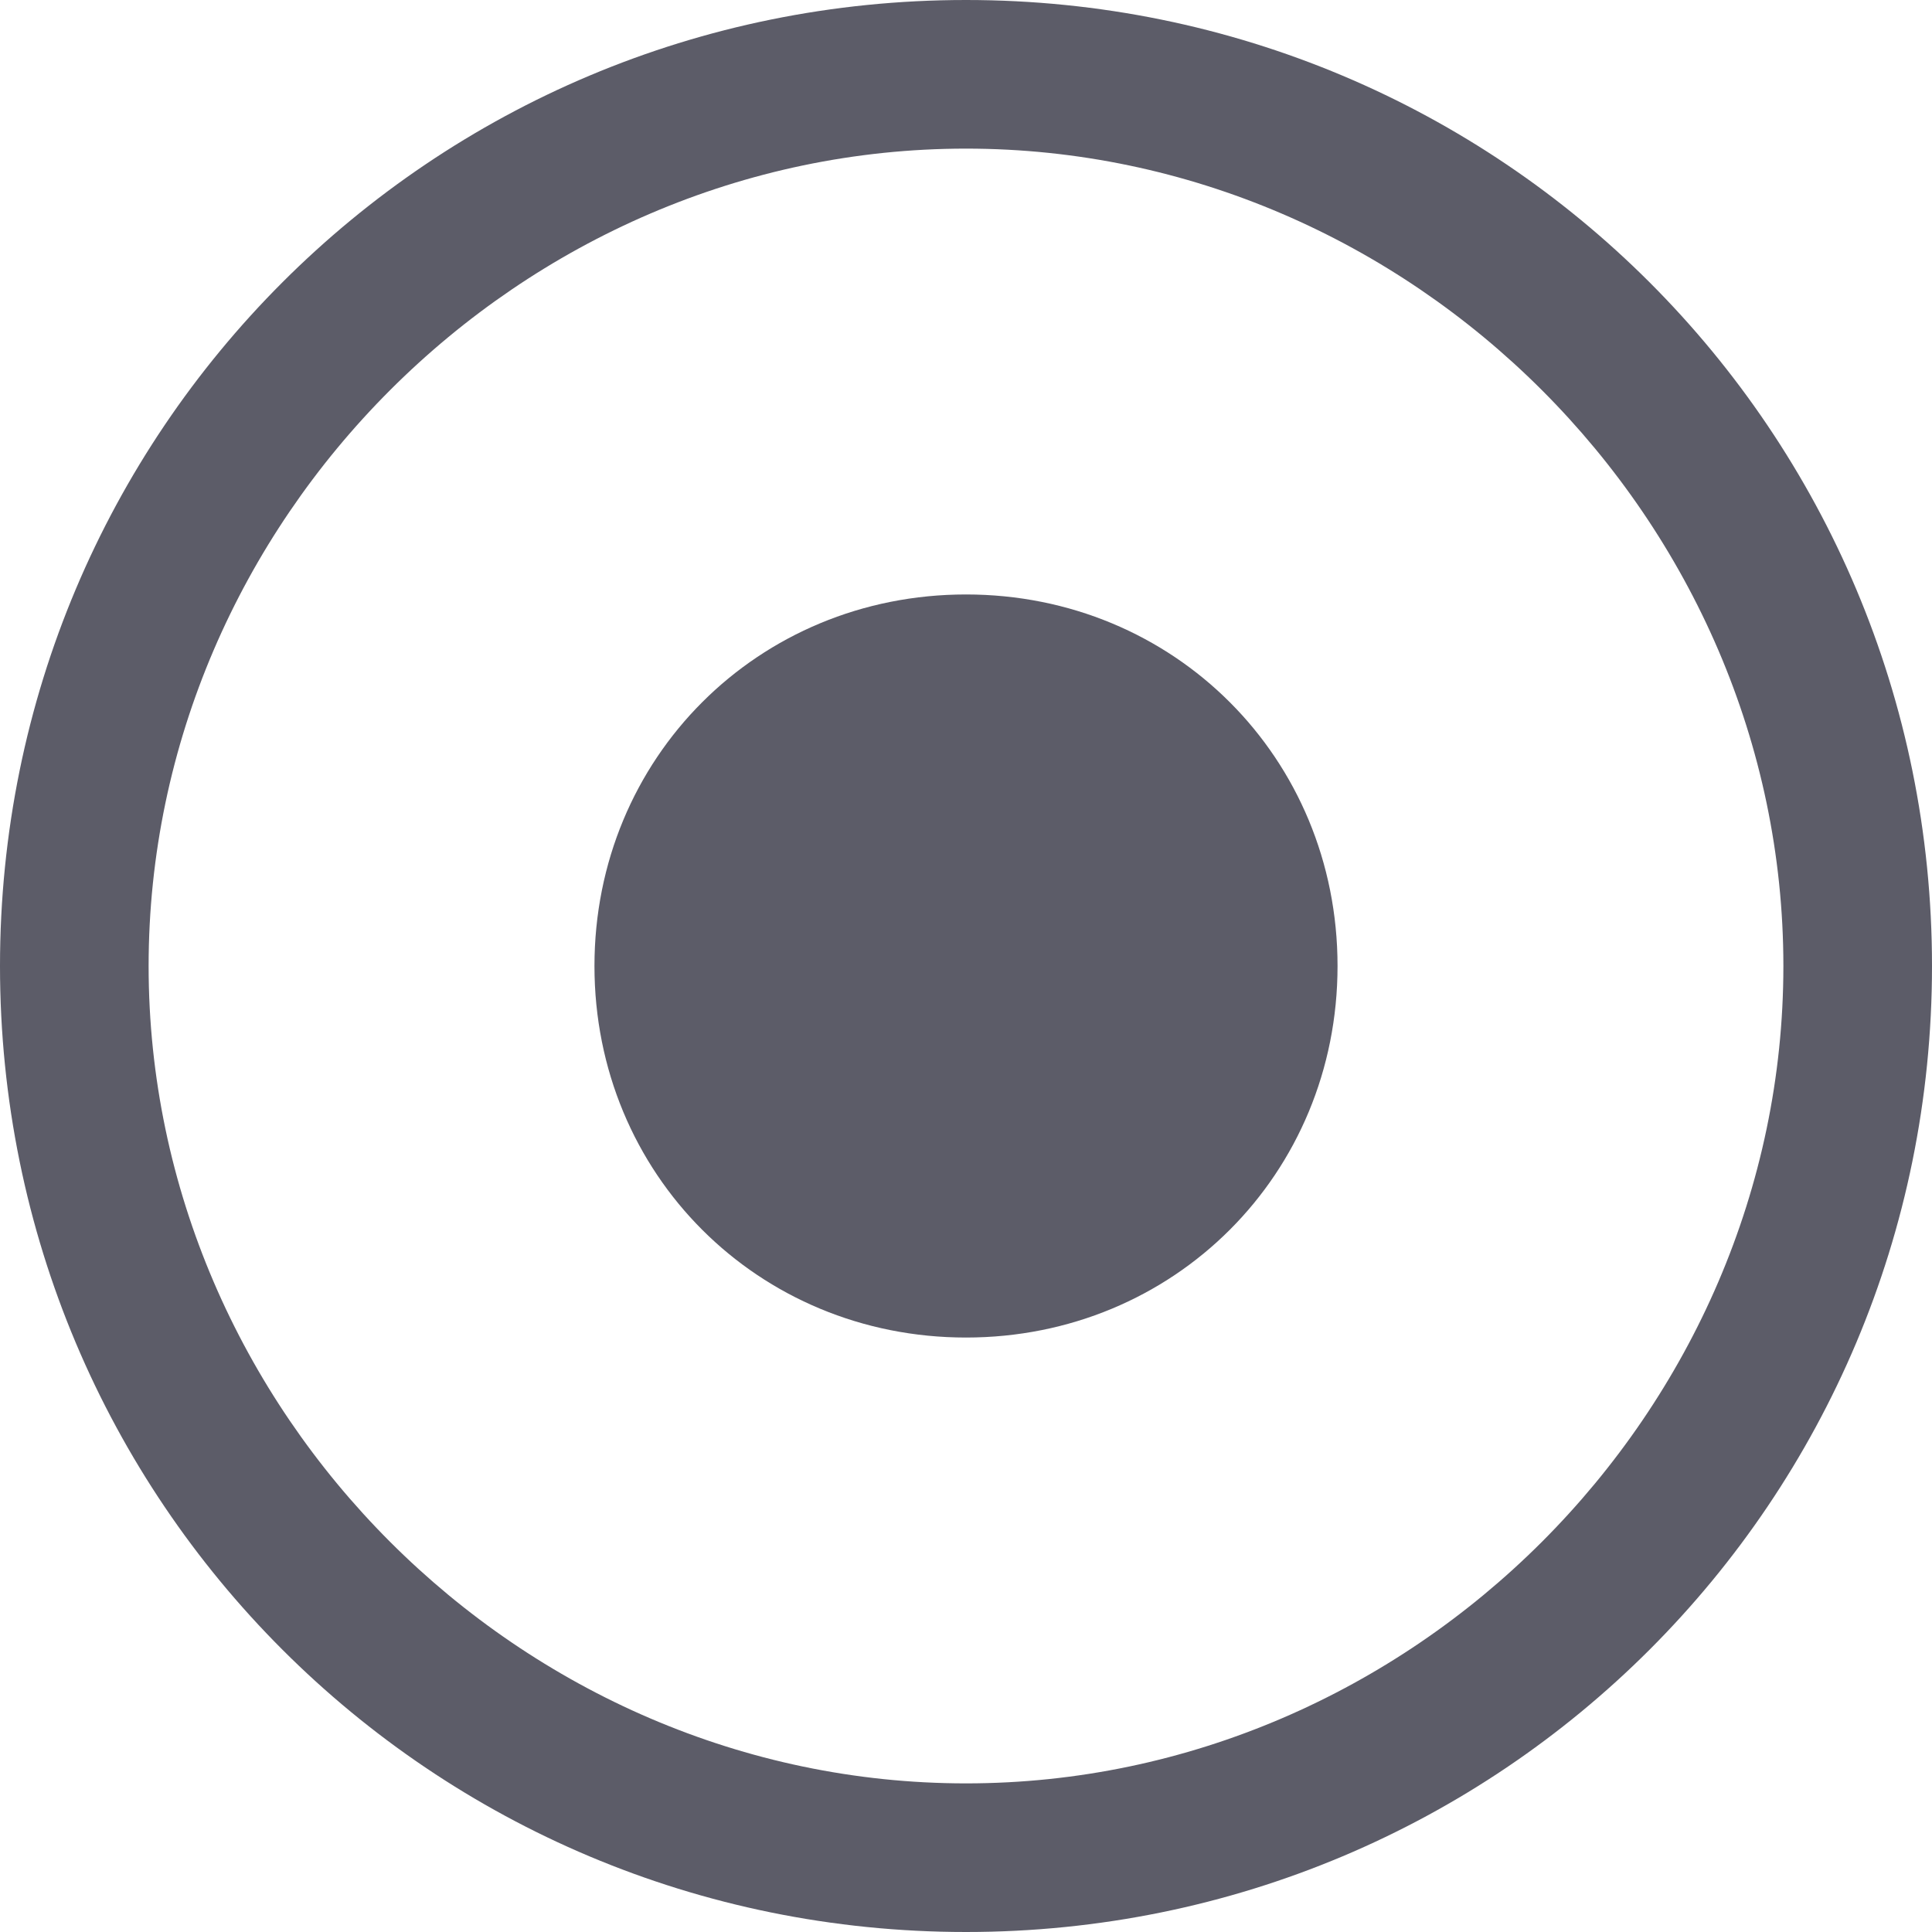
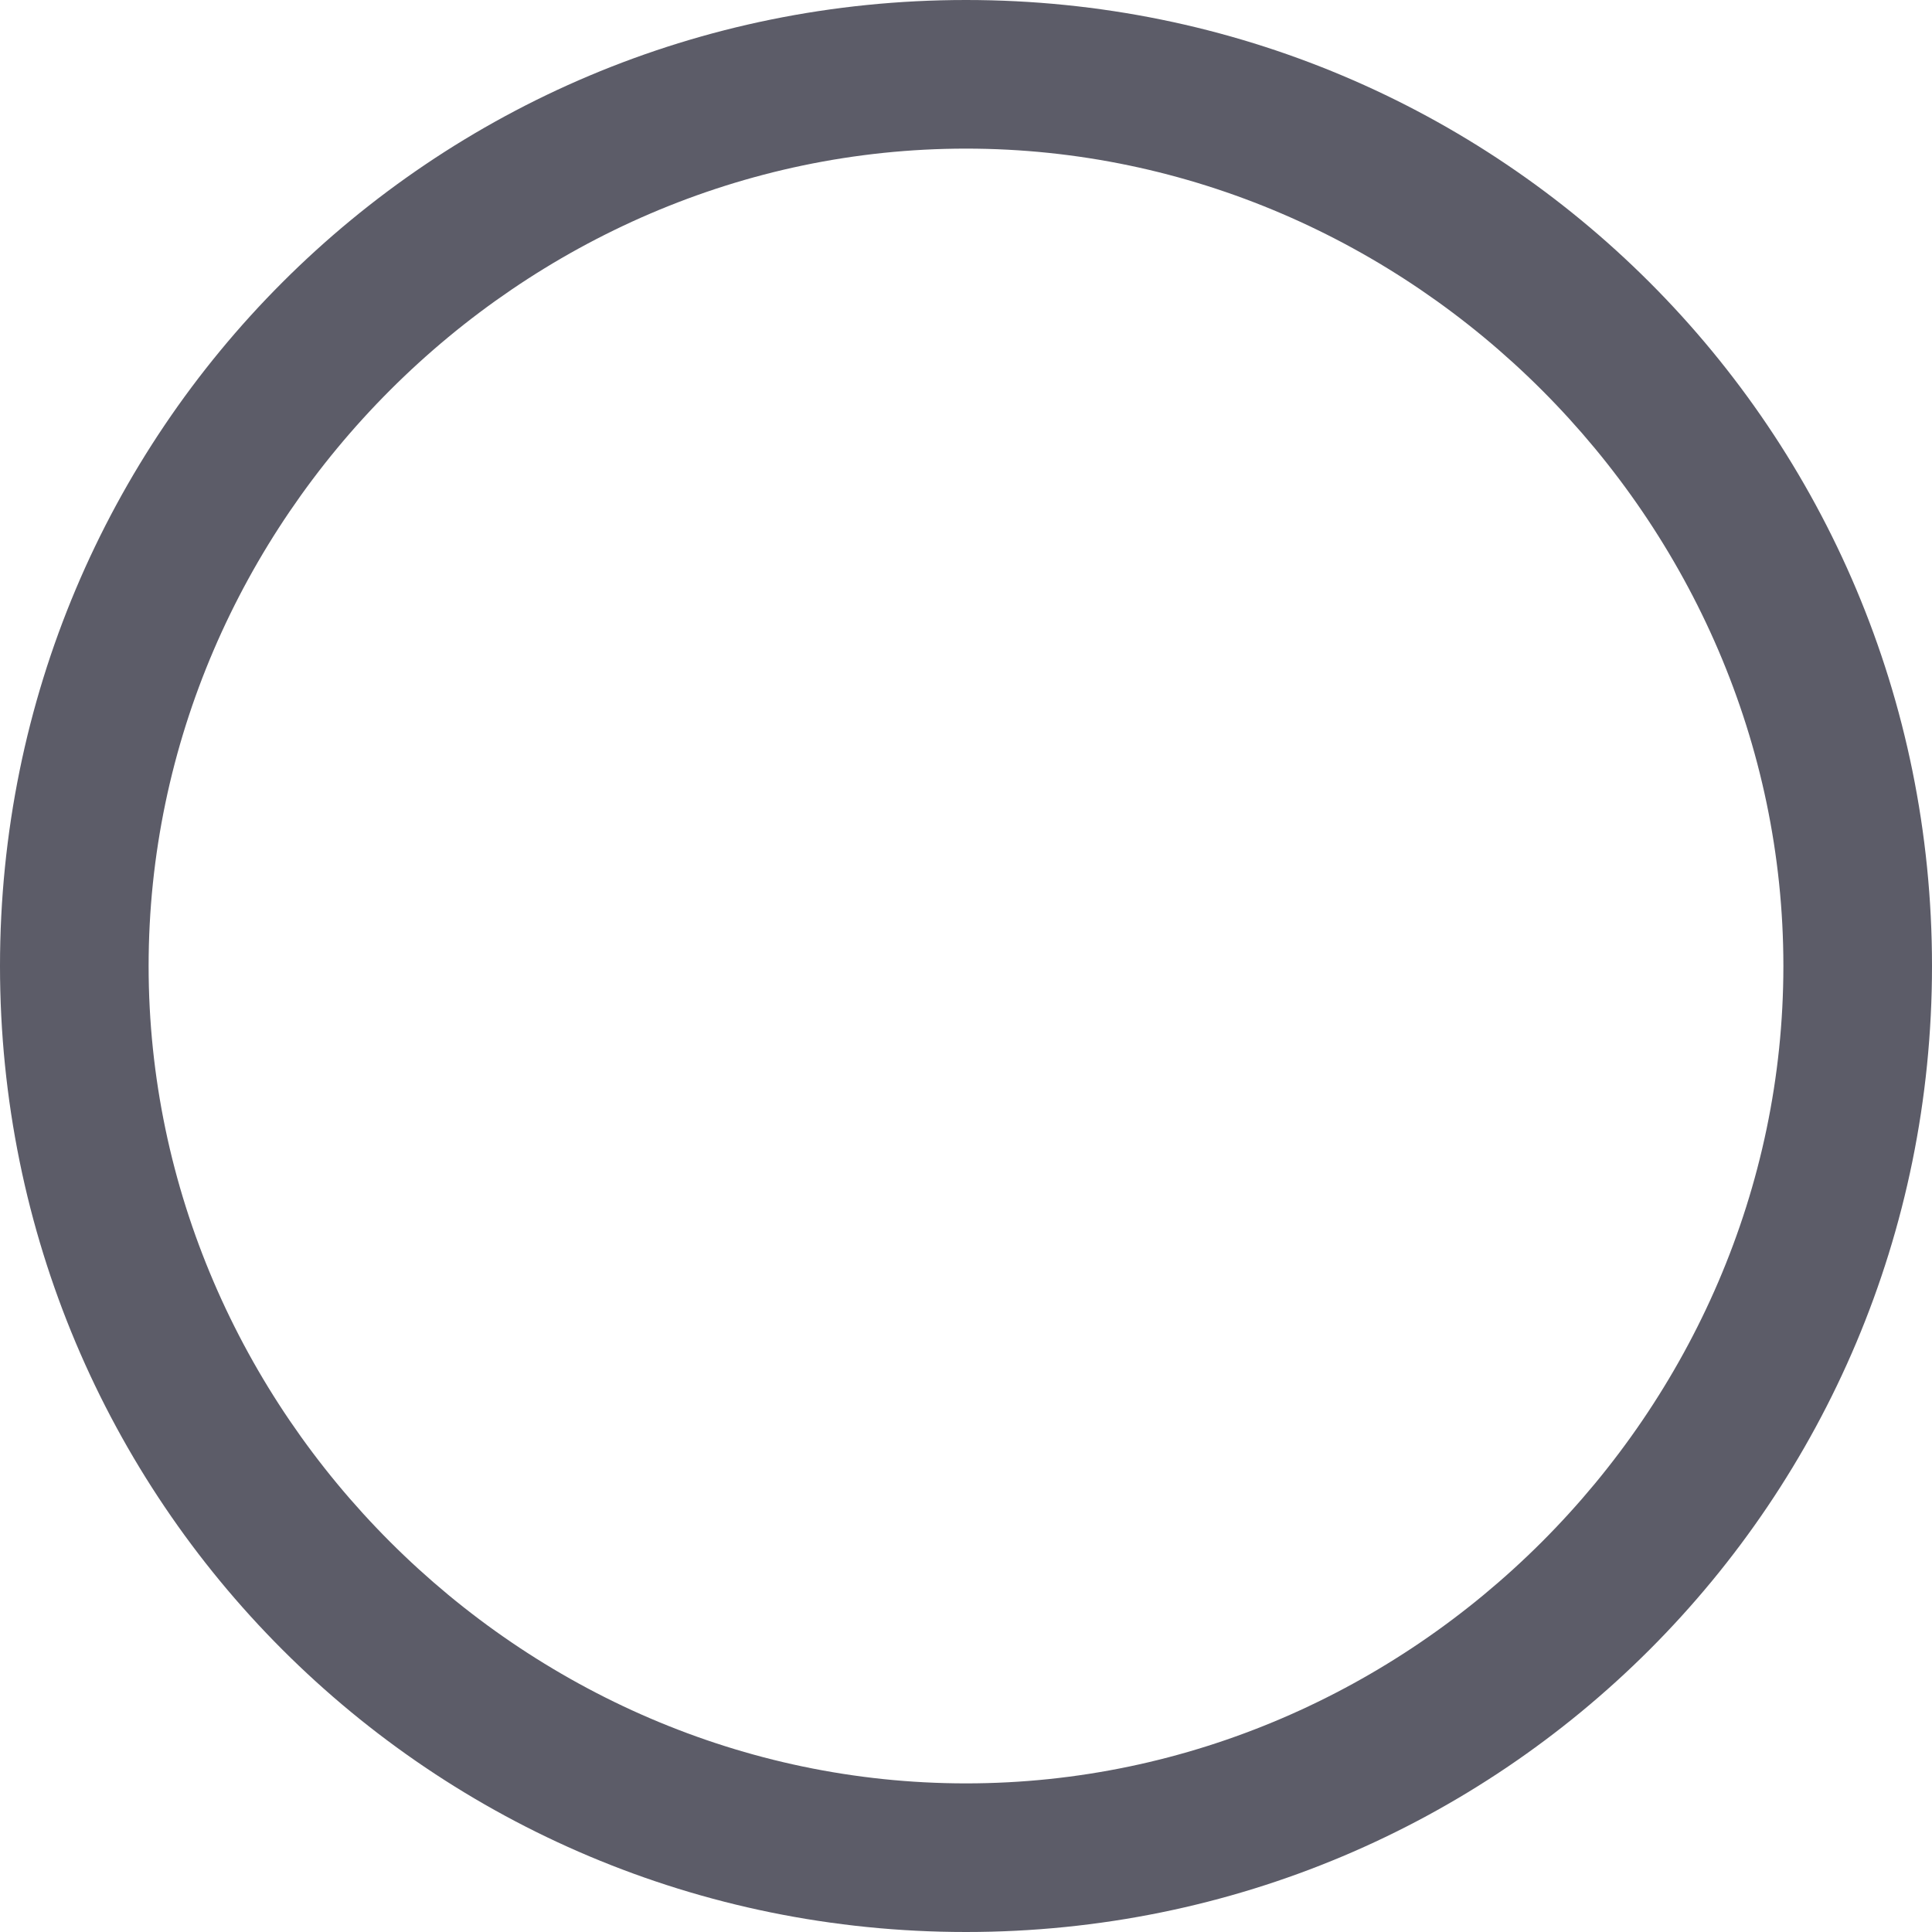
<svg xmlns="http://www.w3.org/2000/svg" id="Слой_1" x="0px" y="0px" viewBox="0 0 13 13" style="enable-background:new 0 0 13 13;" xml:space="preserve">
  <style type="text/css"> .st0{fill:#5C5C68;} </style>
  <path class="st0" d="M6.5,0C2.9,0,0,2.9,0,6.5S2.9,13,6.5,13S13,10.1,13,6.5S10.1,0,6.5,0z M6.5,12C3.5,12,1,9.5,1,6.5S3.5,1,6.5,1 S12,3.5,12,6.5S9.5,12,6.5,12z" />
-   <path class="st0" d="M6.5,9C5.1,9,4,7.9,4,6.5S5.1,4,6.5,4S9,5.1,9,6.5S7.9,9,6.5,9z" />
</svg>